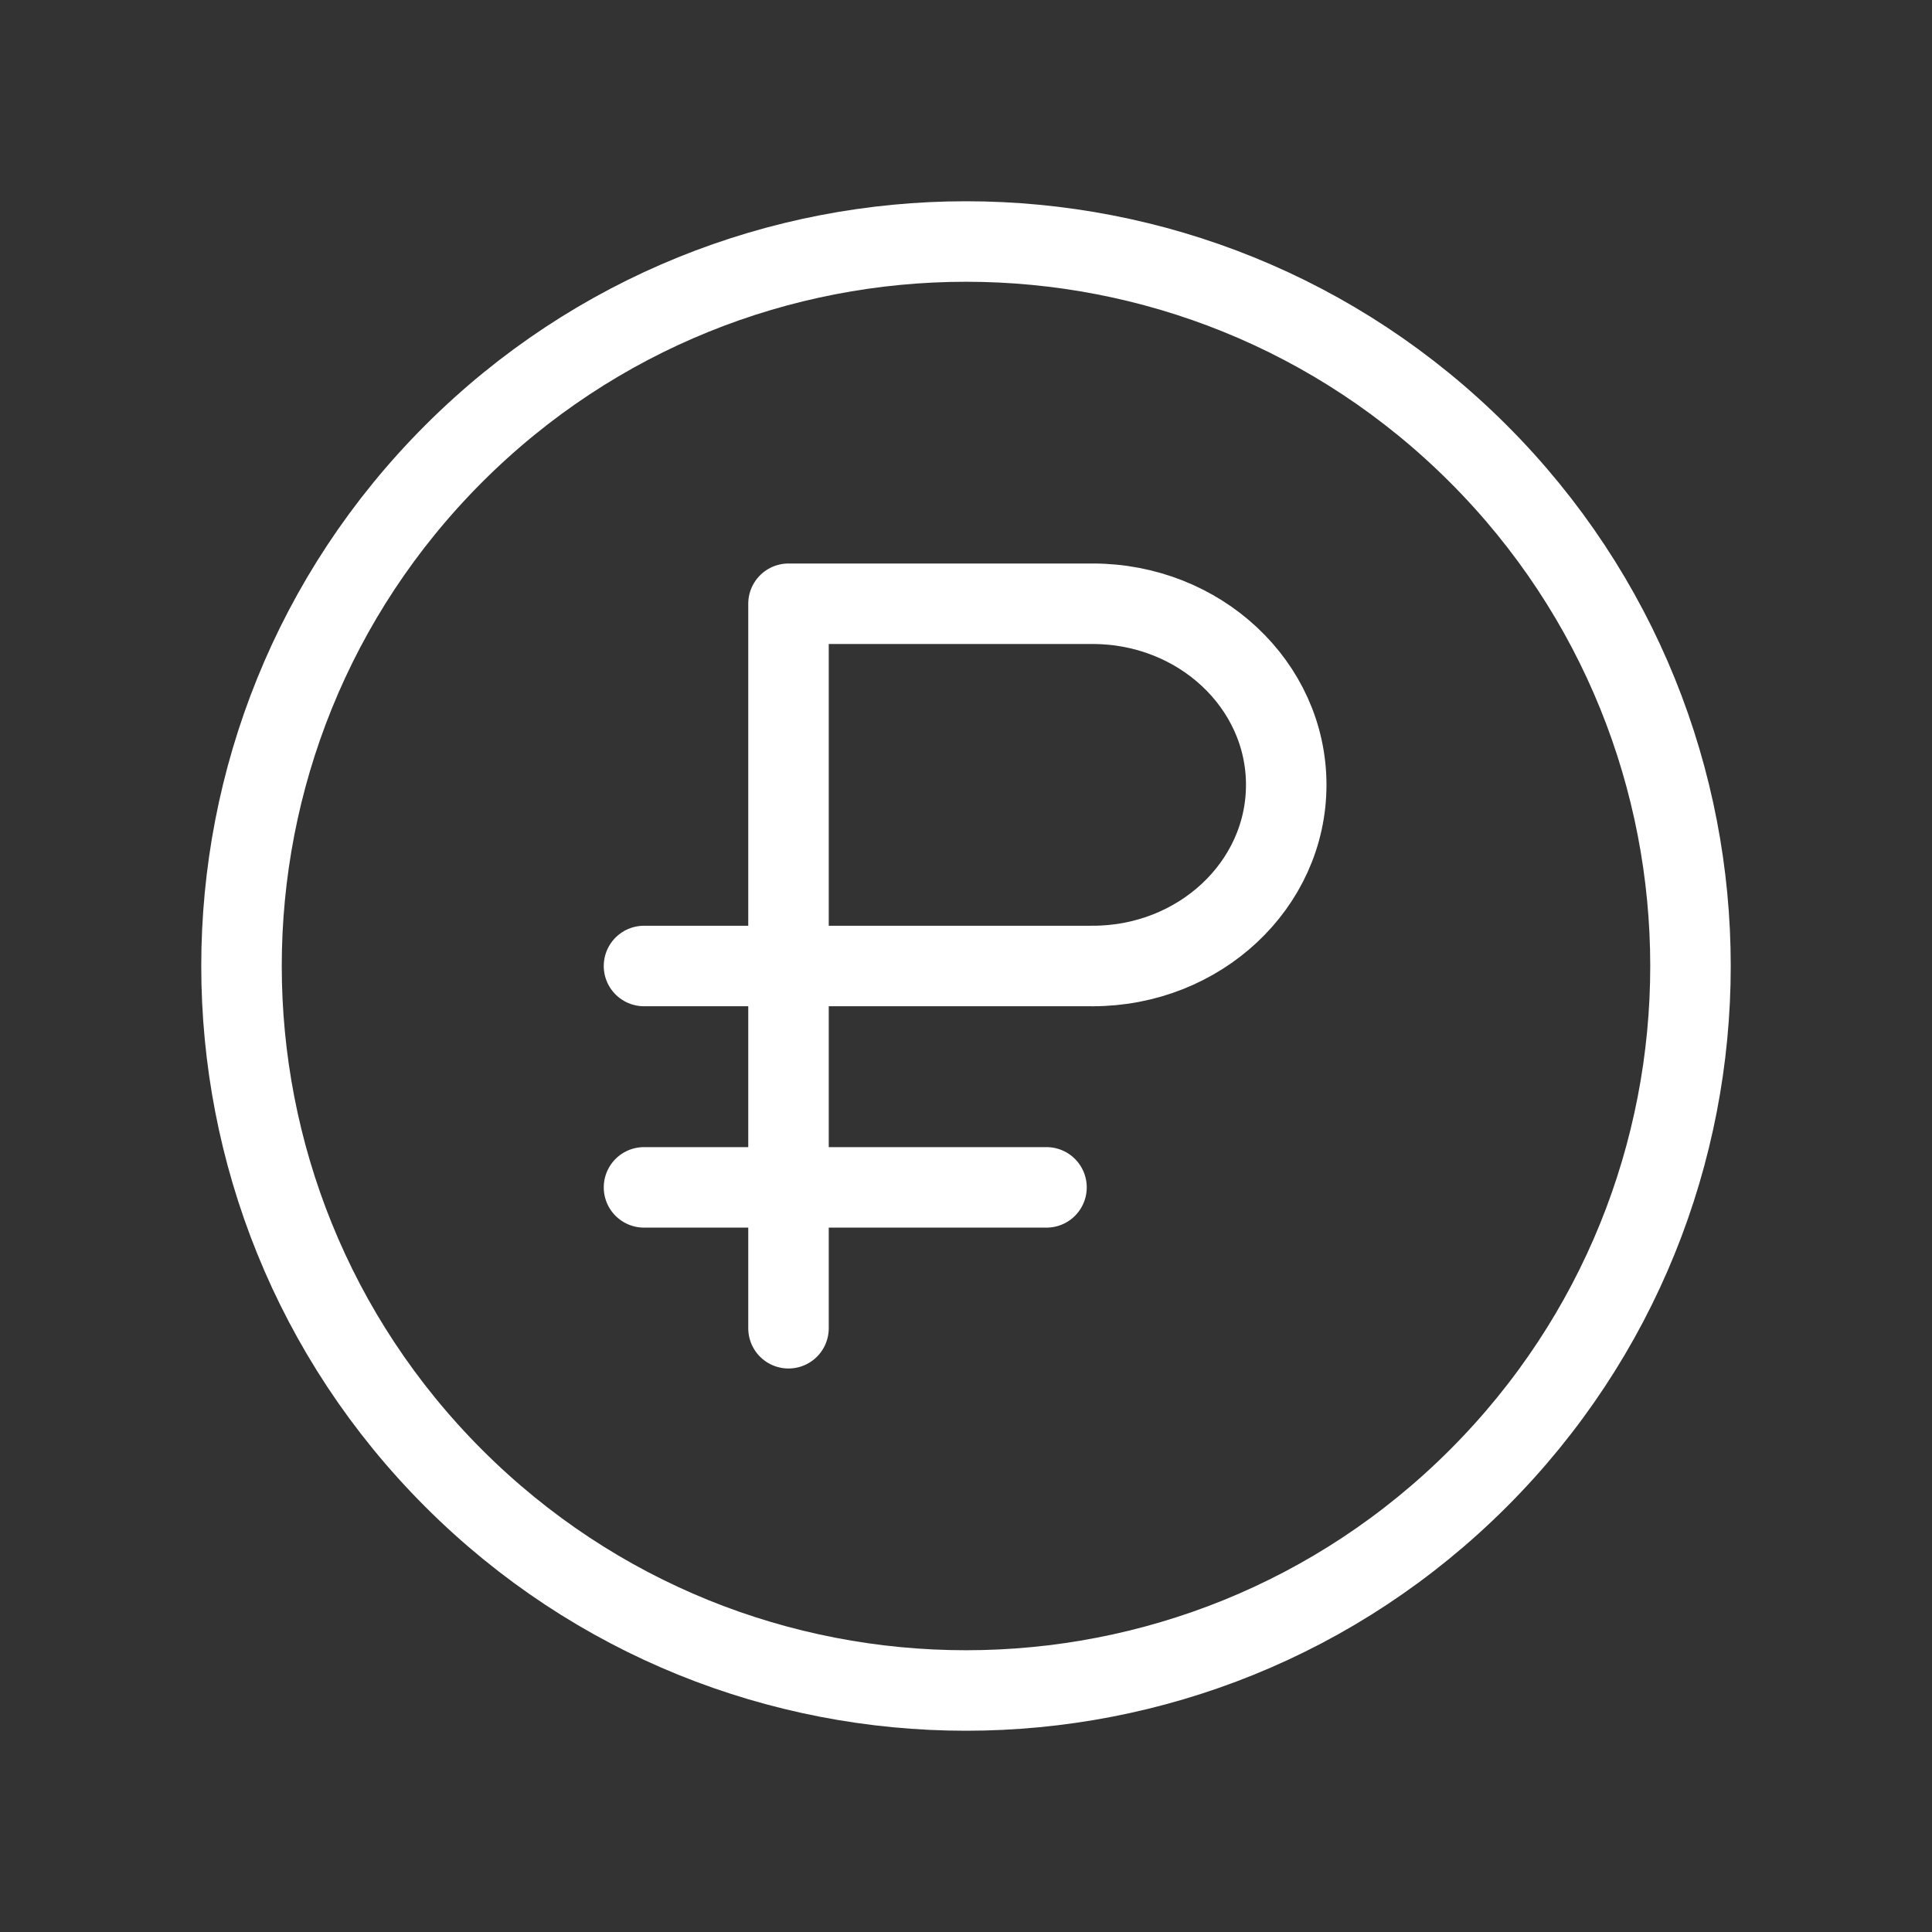
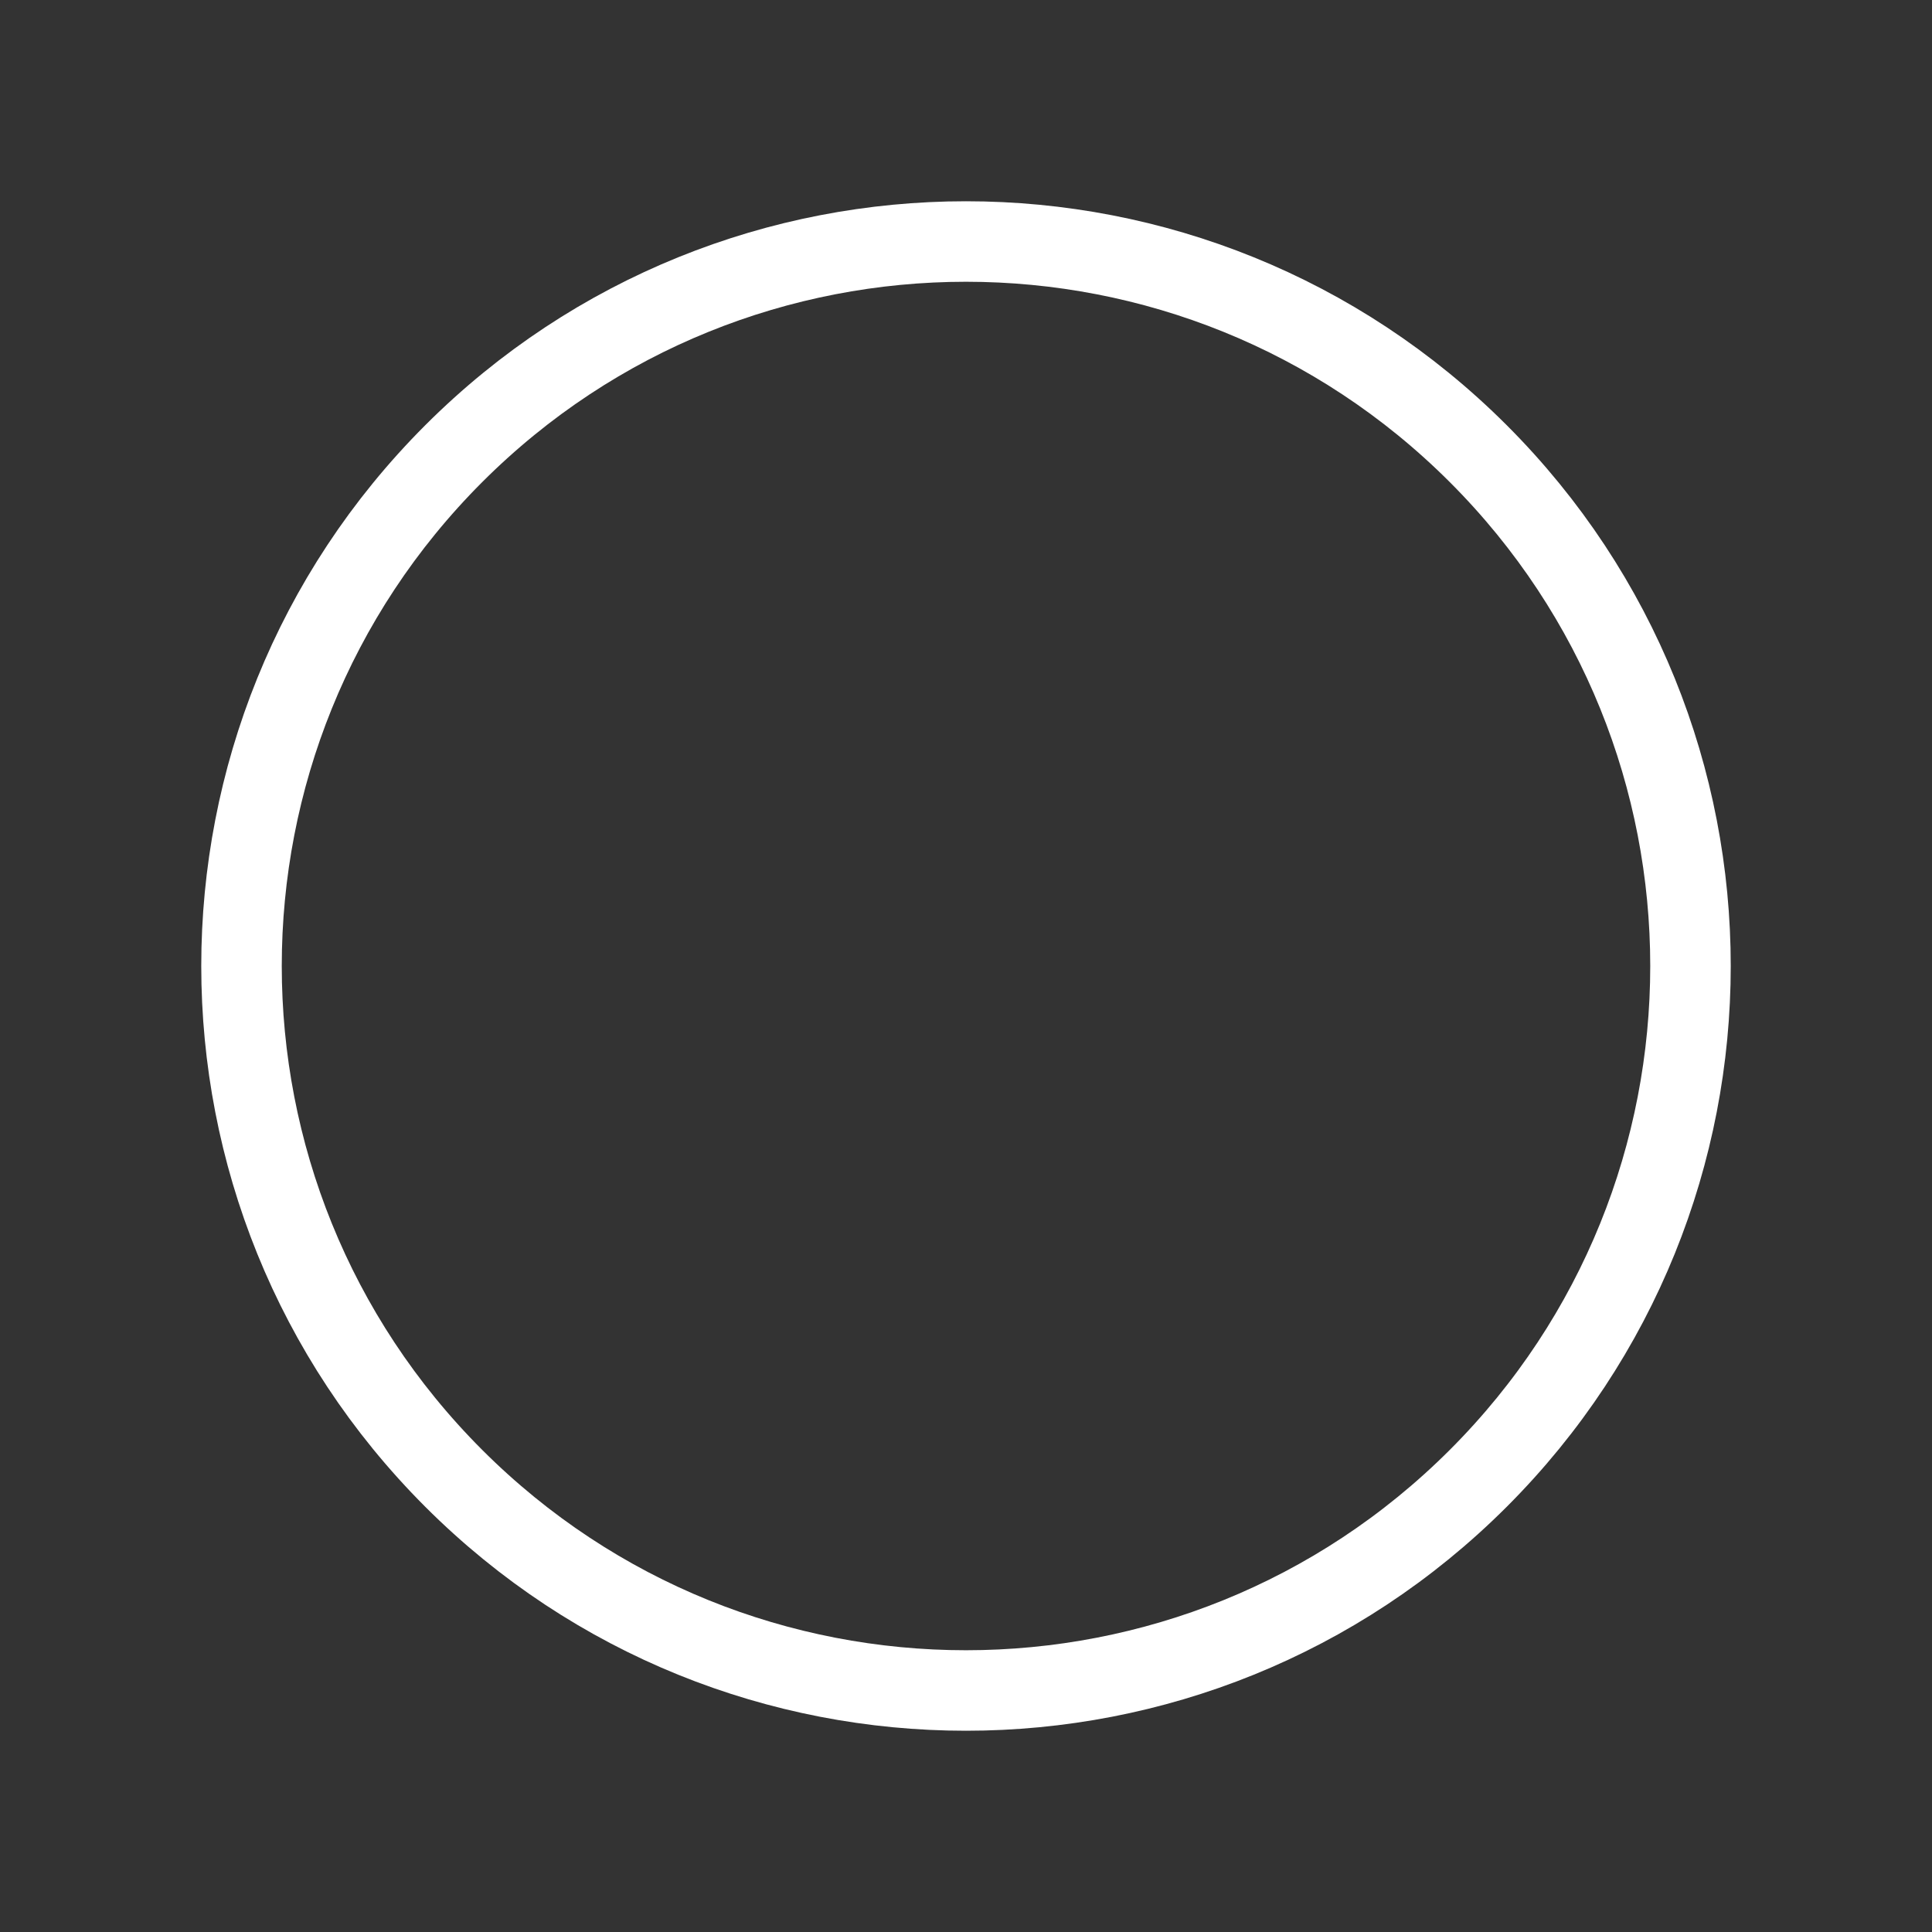
<svg xmlns="http://www.w3.org/2000/svg" width="48" height="48" viewBox="0 0 48 48" fill="none">
  <rect x="0" y="0" width="48" height="48" fill="#333333" stroke="none" />
  <path d="M36.728 11.272C43.757 18.302 43.757 29.698 36.728 36.728C29.698 43.757 18.302 43.757 11.272 36.728C4.243 29.698 4.243 18.302 11.272 11.272C18.302 4.243 29.698 4.243 36.728 11.272" stroke="white" stroke-width="2" stroke-linecap="round" stroke-linejoin="round" />
-   <path d="M19.59 33V15H27.146C29.802 15 31.956 17.014 31.956 19.5C31.956 21.986 29.802 24 27.146 24" stroke="white" stroke-width="2" stroke-linecap="round" stroke-linejoin="round" />
-   <path d="M27.14 24H16" stroke="white" stroke-width="2" stroke-linecap="round" stroke-linejoin="round" />
-   <path d="M26 29.5H16" stroke="white" stroke-width="2" stroke-linecap="round" stroke-linejoin="round" />
</svg>